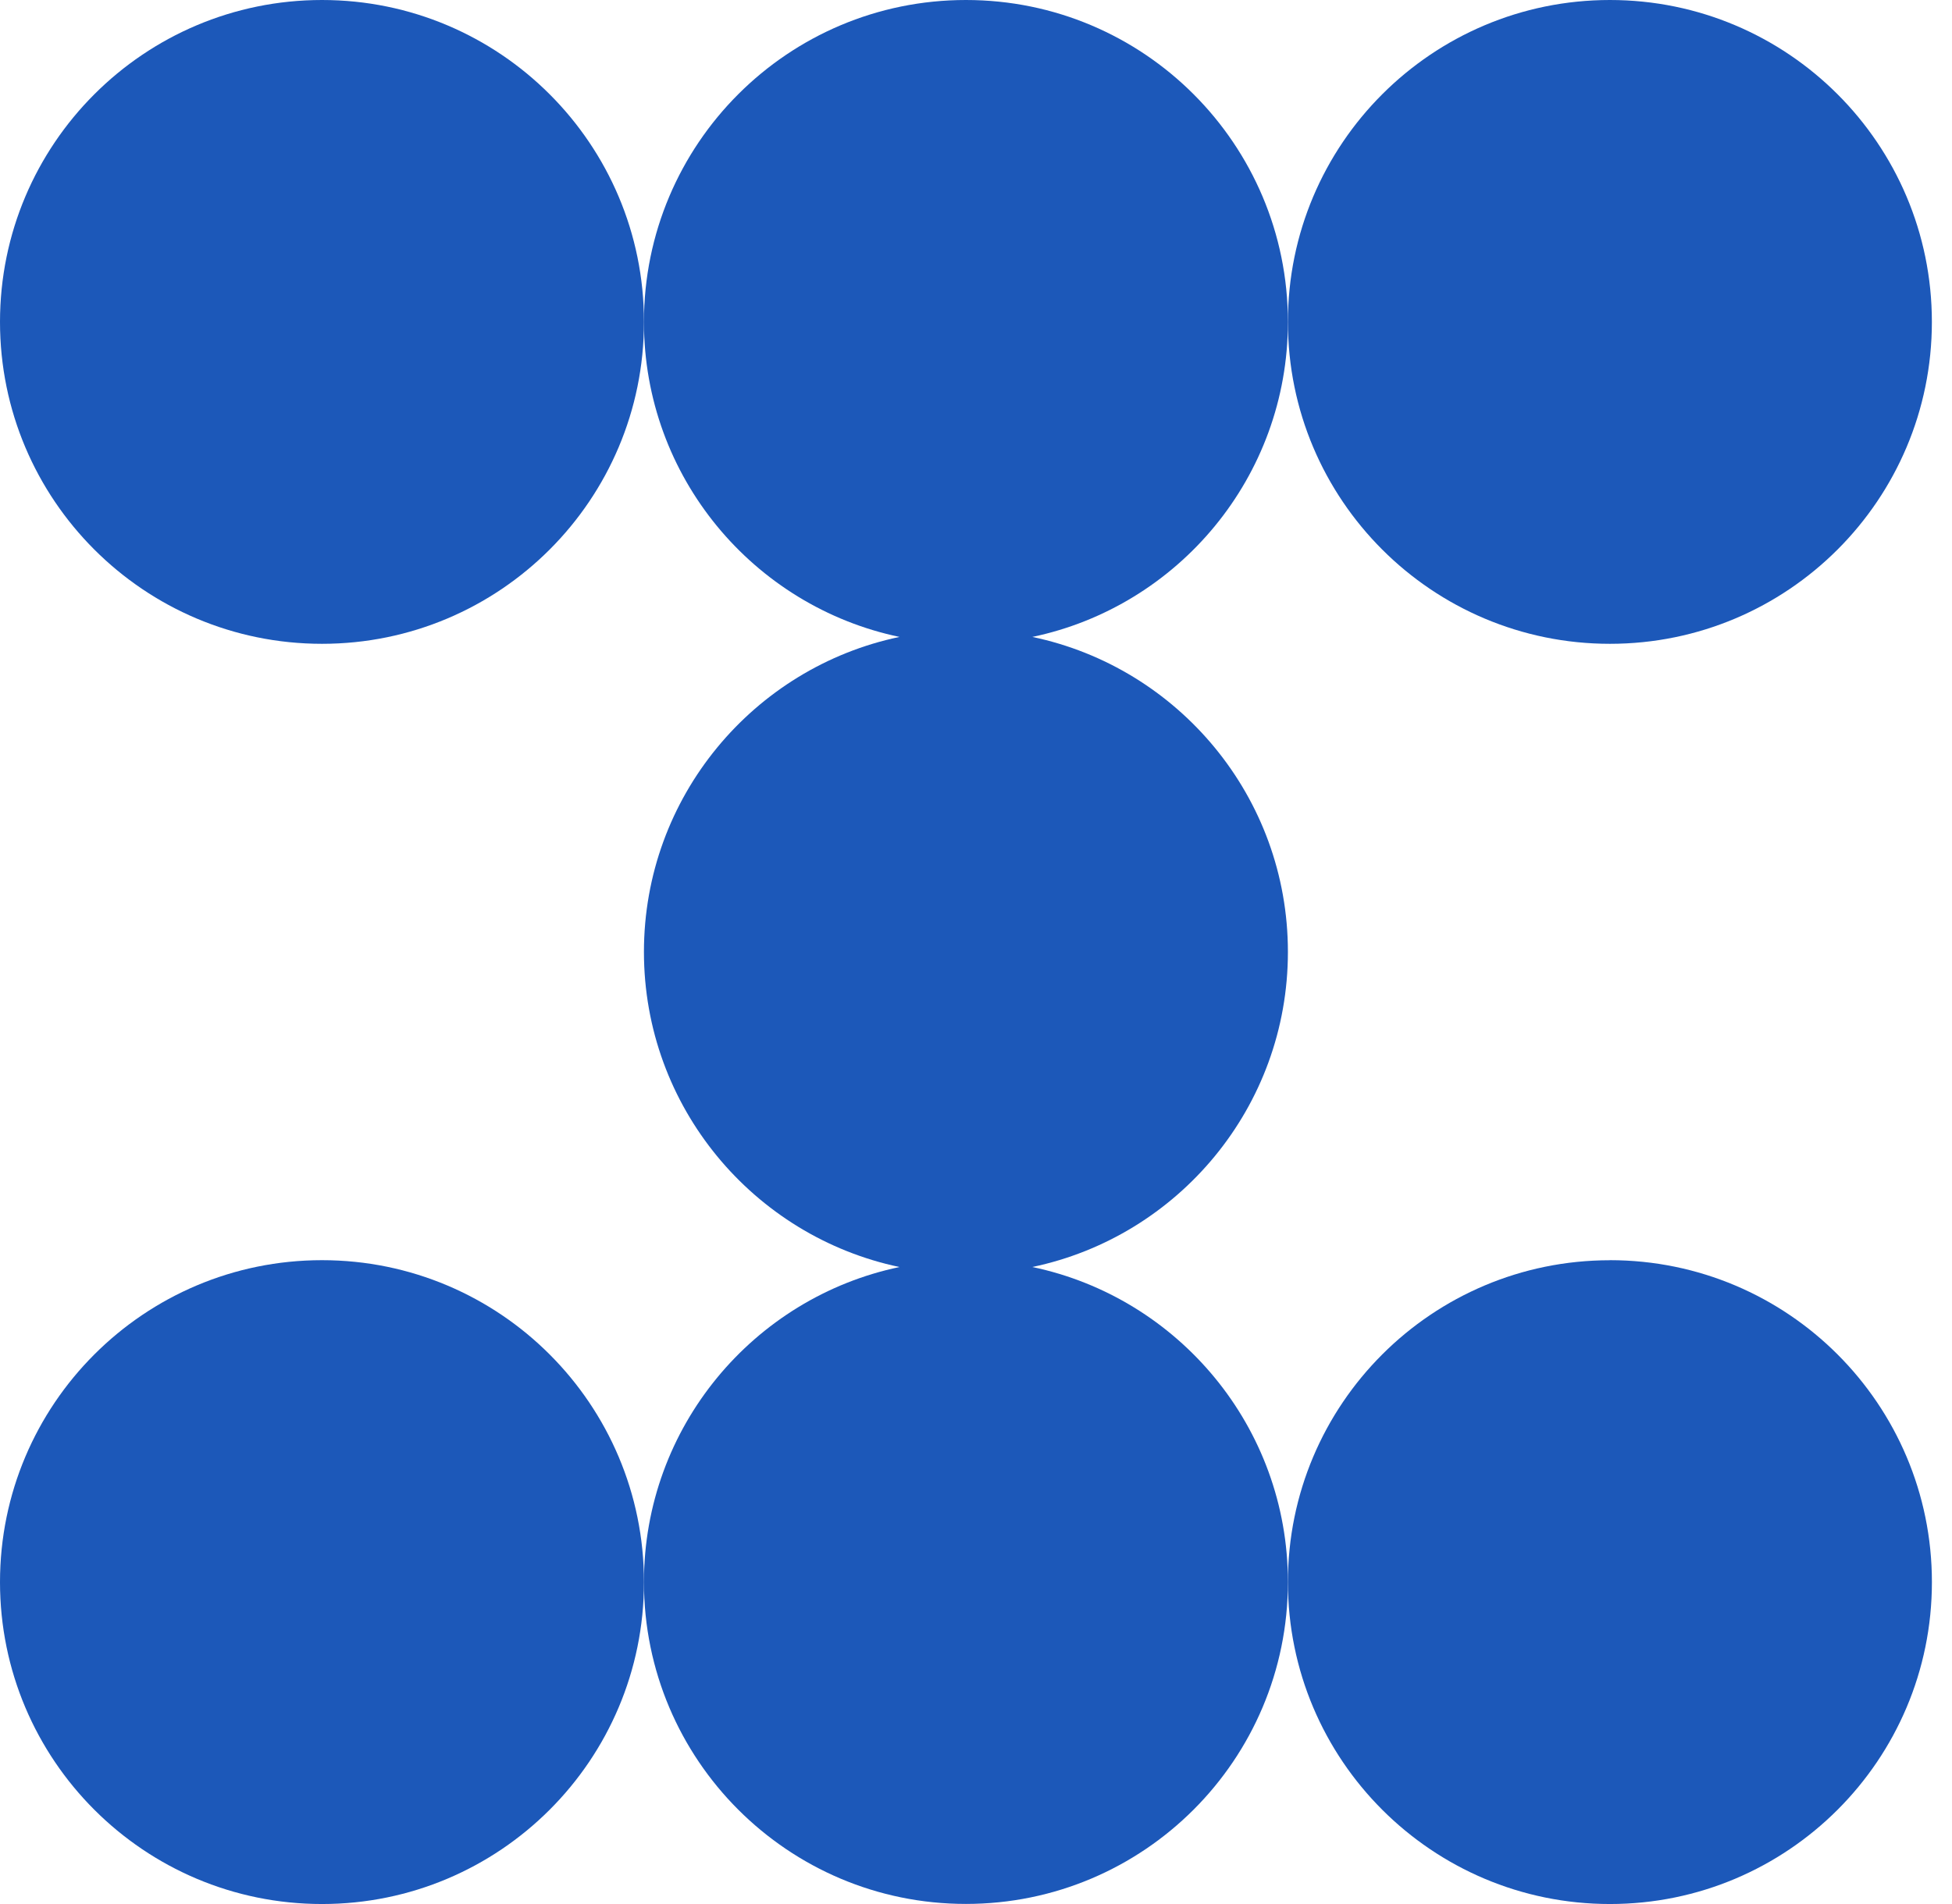
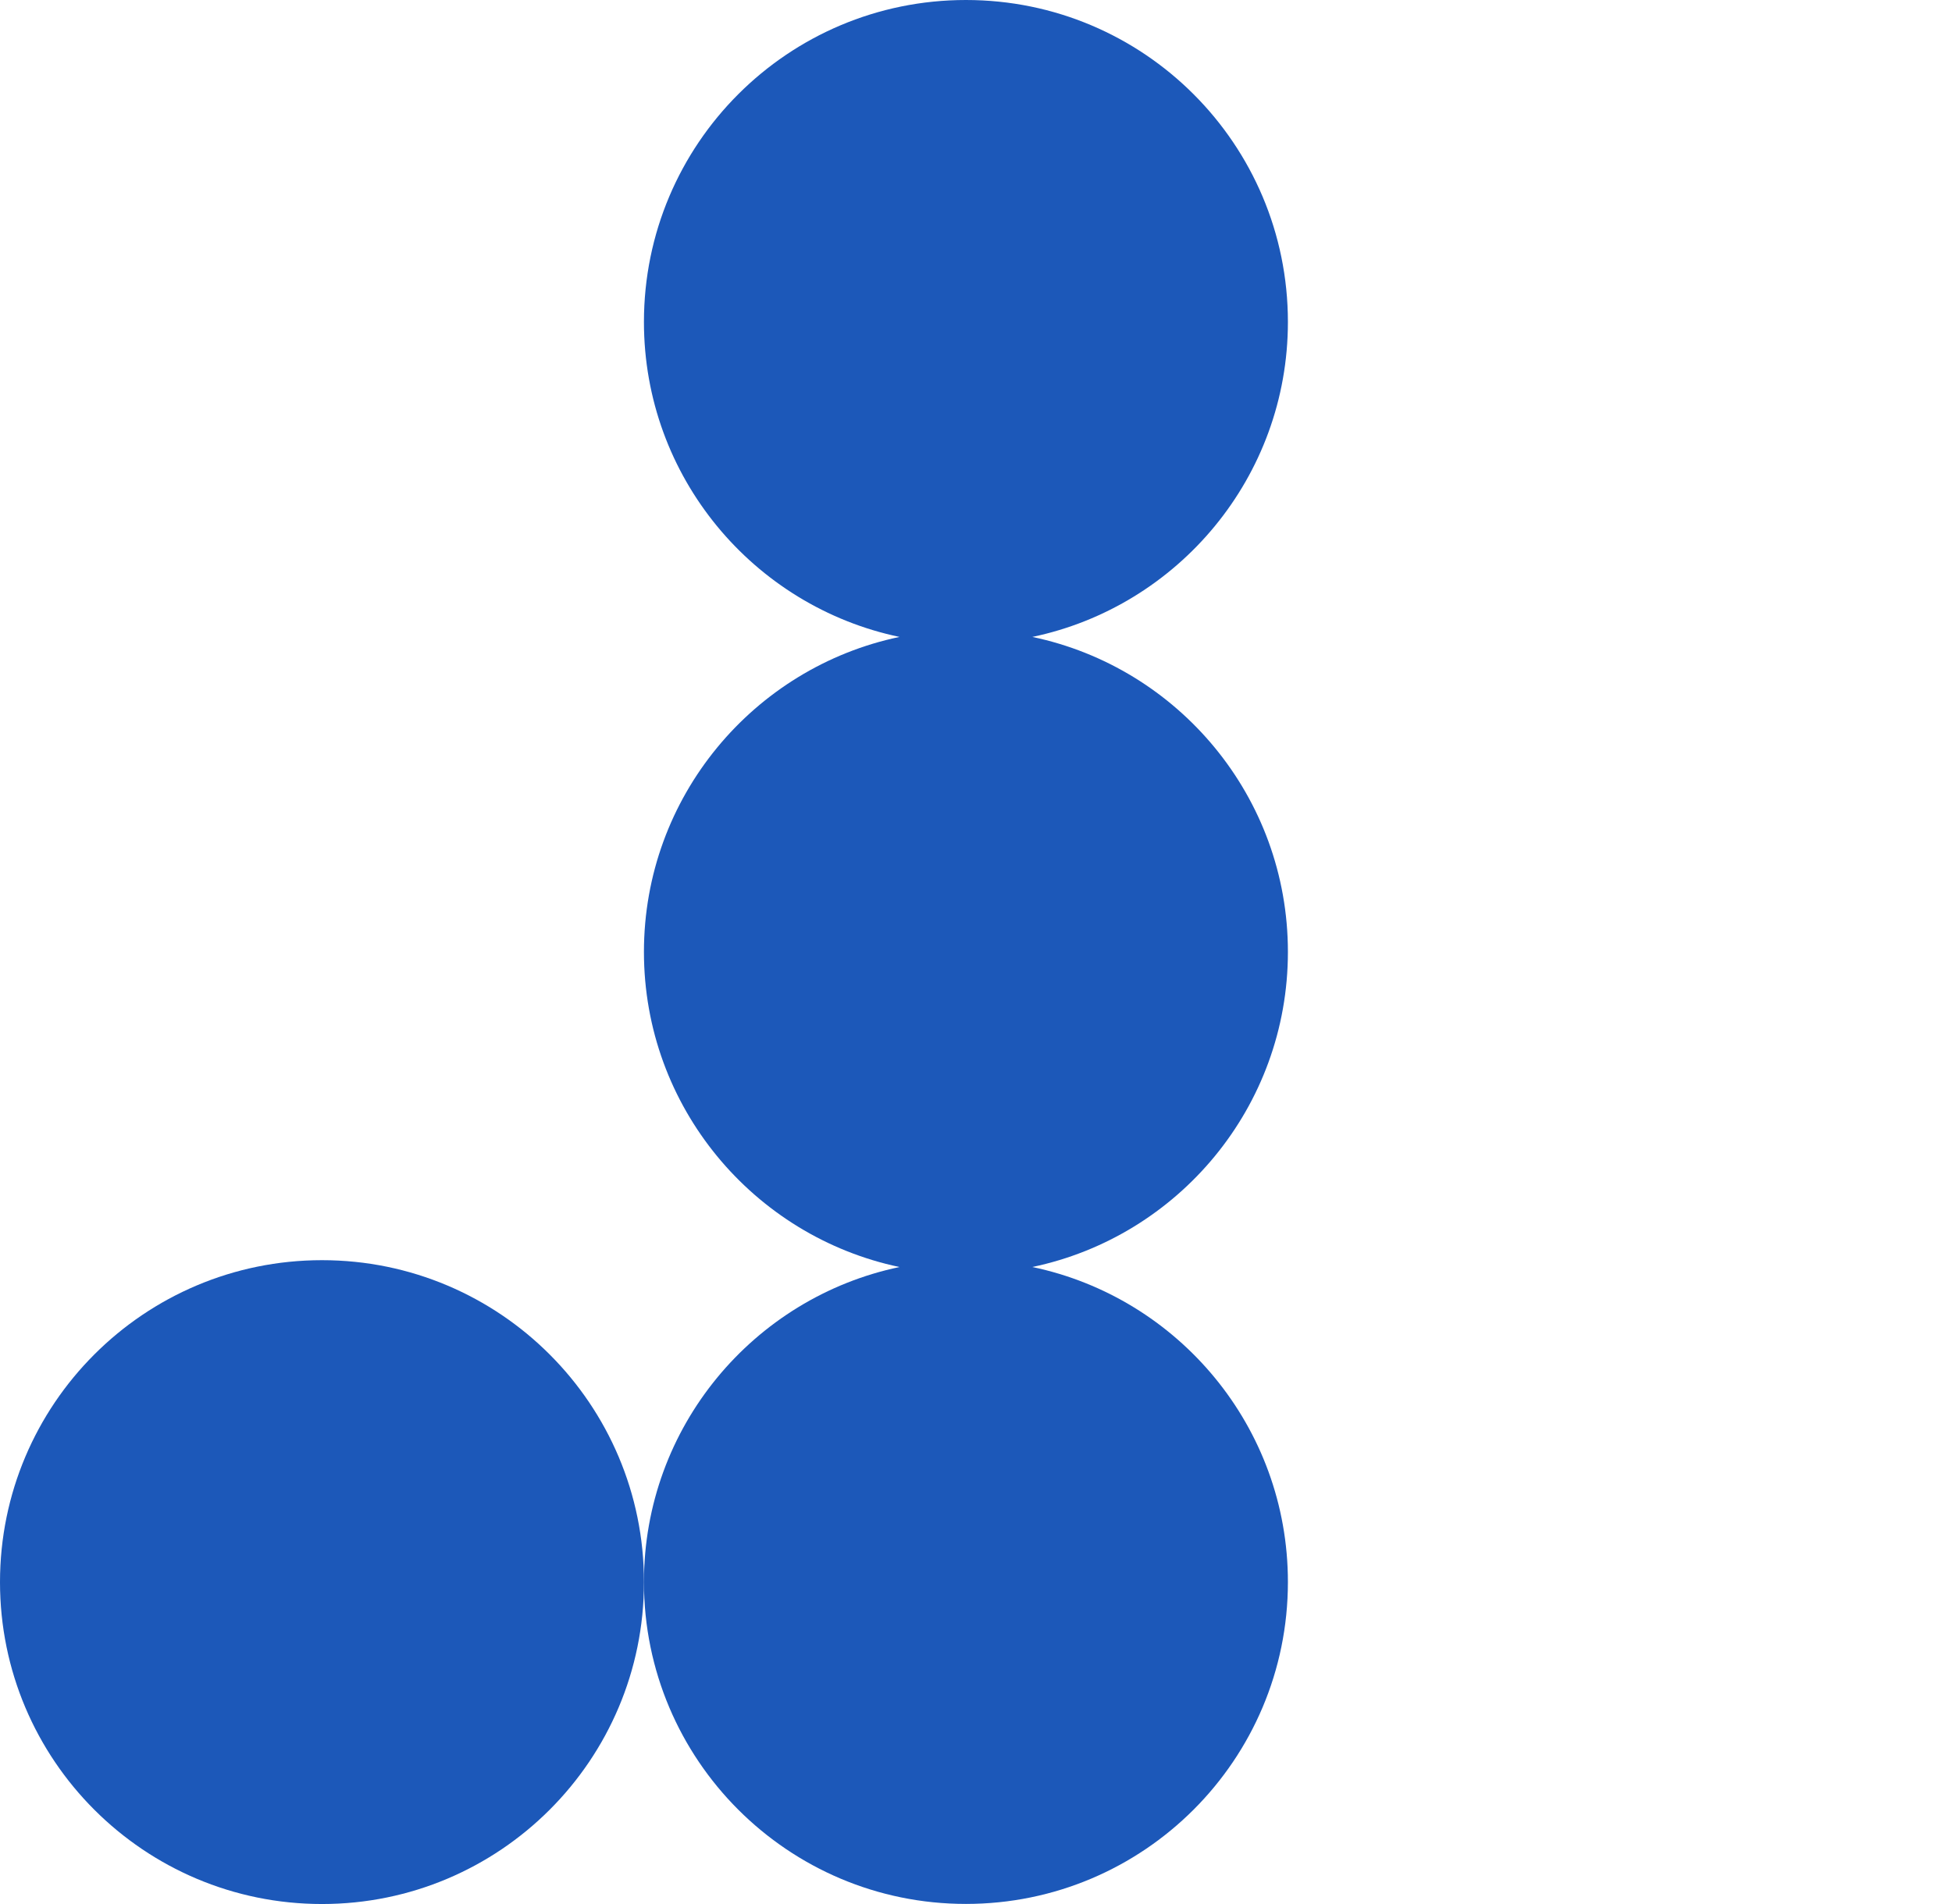
<svg xmlns="http://www.w3.org/2000/svg" width="61.5" height="60" viewBox="0 0 61.5 60" fill="none">
-   <path d="M10.145 20.288c5.603 0 10.144 -4.541 10.144 -10.144S15.747 0 10.145 0 0 4.542 0 10.145 4.542 20.288 10.145 20.288" fill="#1C58B9" />
-   <path d="M50.722 20.288c5.601 0 10.144 -4.54 10.144 -10.144S56.323 0 50.722 0 40.577 4.54 40.577 10.145 45.121 20.288 50.722 20.288" fill="#1C58B9" />
  <path d="M10.145 60c5.603 0 10.144 -4.541 10.144 -10.144s-4.541 -10.145 -10.144 -10.145S0 44.254 0 49.856 4.542 60 10.145 60" fill="#1C58B9" />
  <path d="M32.525 39.926c4.598 -0.963 8.052 -5.043 8.052 -9.929s-3.454 -8.962 -8.052 -9.926c4.598 -0.963 8.052 -5.043 8.052 -9.926C40.576 4.539 36.037 0 30.432 0S20.288 4.54 20.288 10.145c0 4.886 3.454 8.962 8.052 9.926 -4.598 0.963 -8.052 5.043 -8.052 9.926s3.454 8.963 8.052 9.93c-4.598 0.963 -8.052 5.042 -8.052 9.926 0 5.604 4.543 10.144 10.144 10.144 5.602 0 10.145 -4.54 10.145 -10.144 0 -4.887 -3.454 -8.963 -8.052 -9.927" fill="#1C58B9" />
-   <path d="M50.722 39.713c-5.605 0 -10.145 4.539 -10.145 10.144C40.578 55.46 45.12 60 50.722 60s10.145 -4.54 10.145 -10.144 -4.543 -10.145 -10.145 -10.145" fill="#1C58B9" />
</svg>